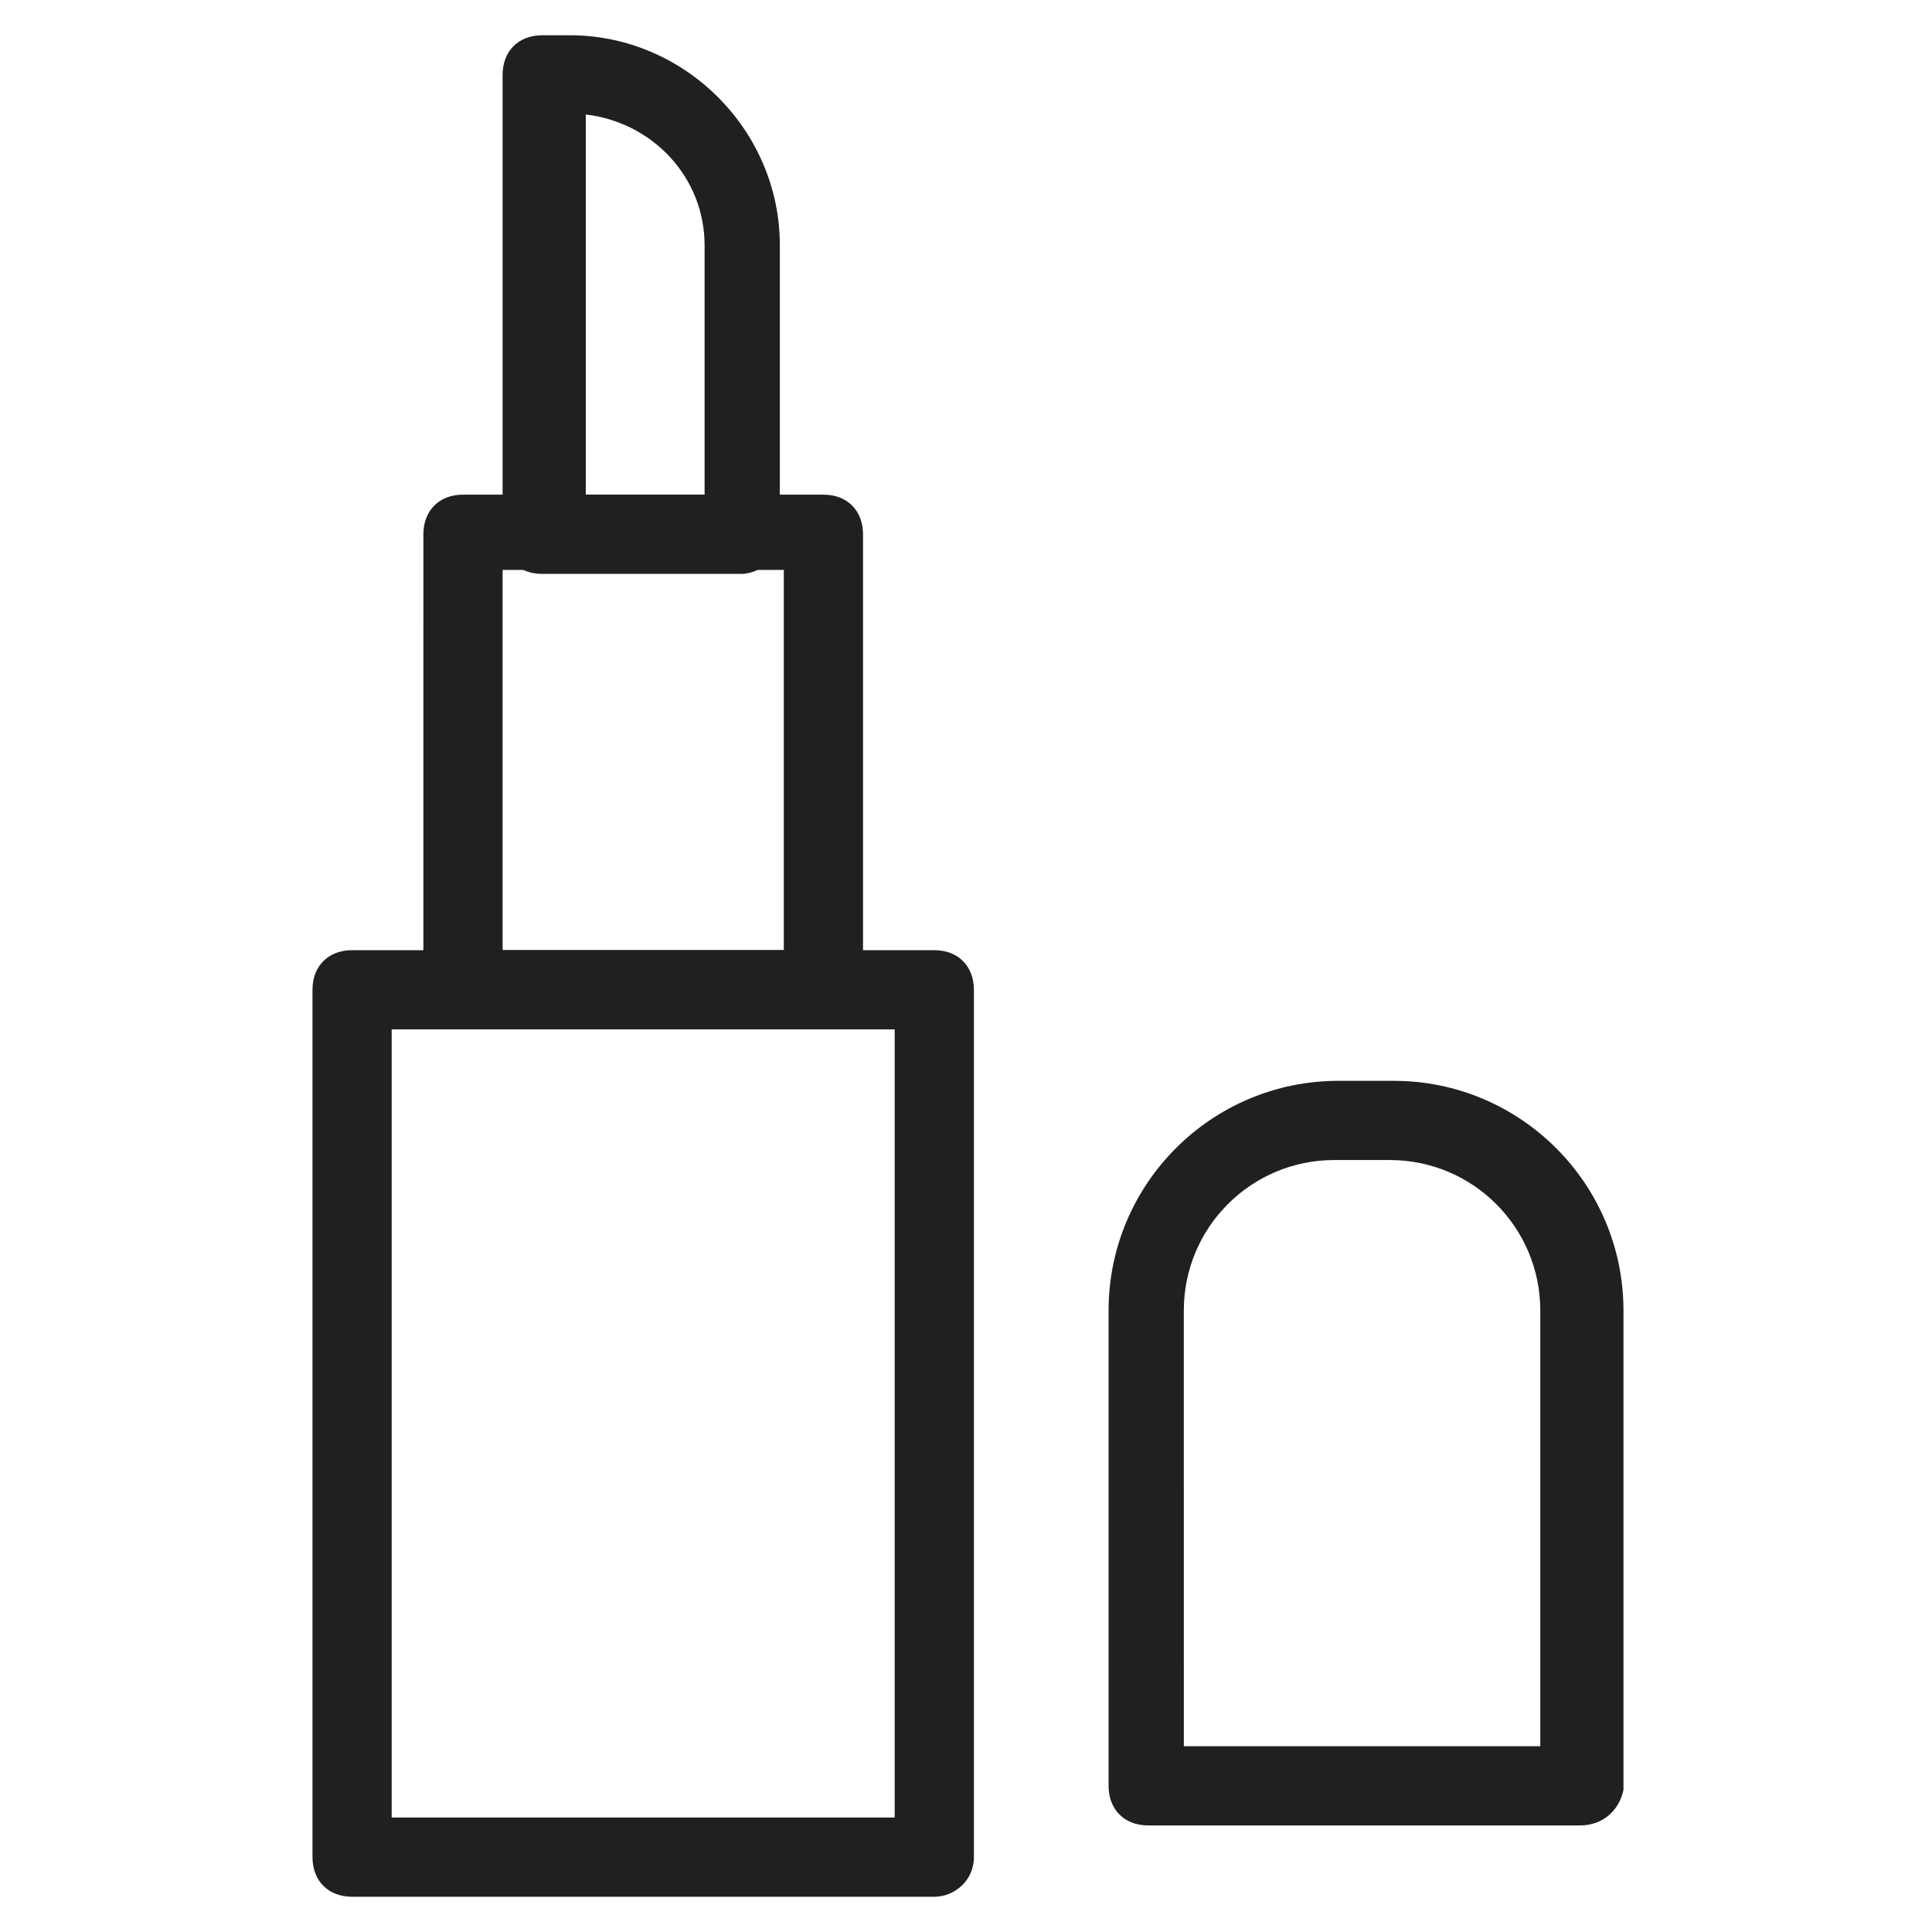
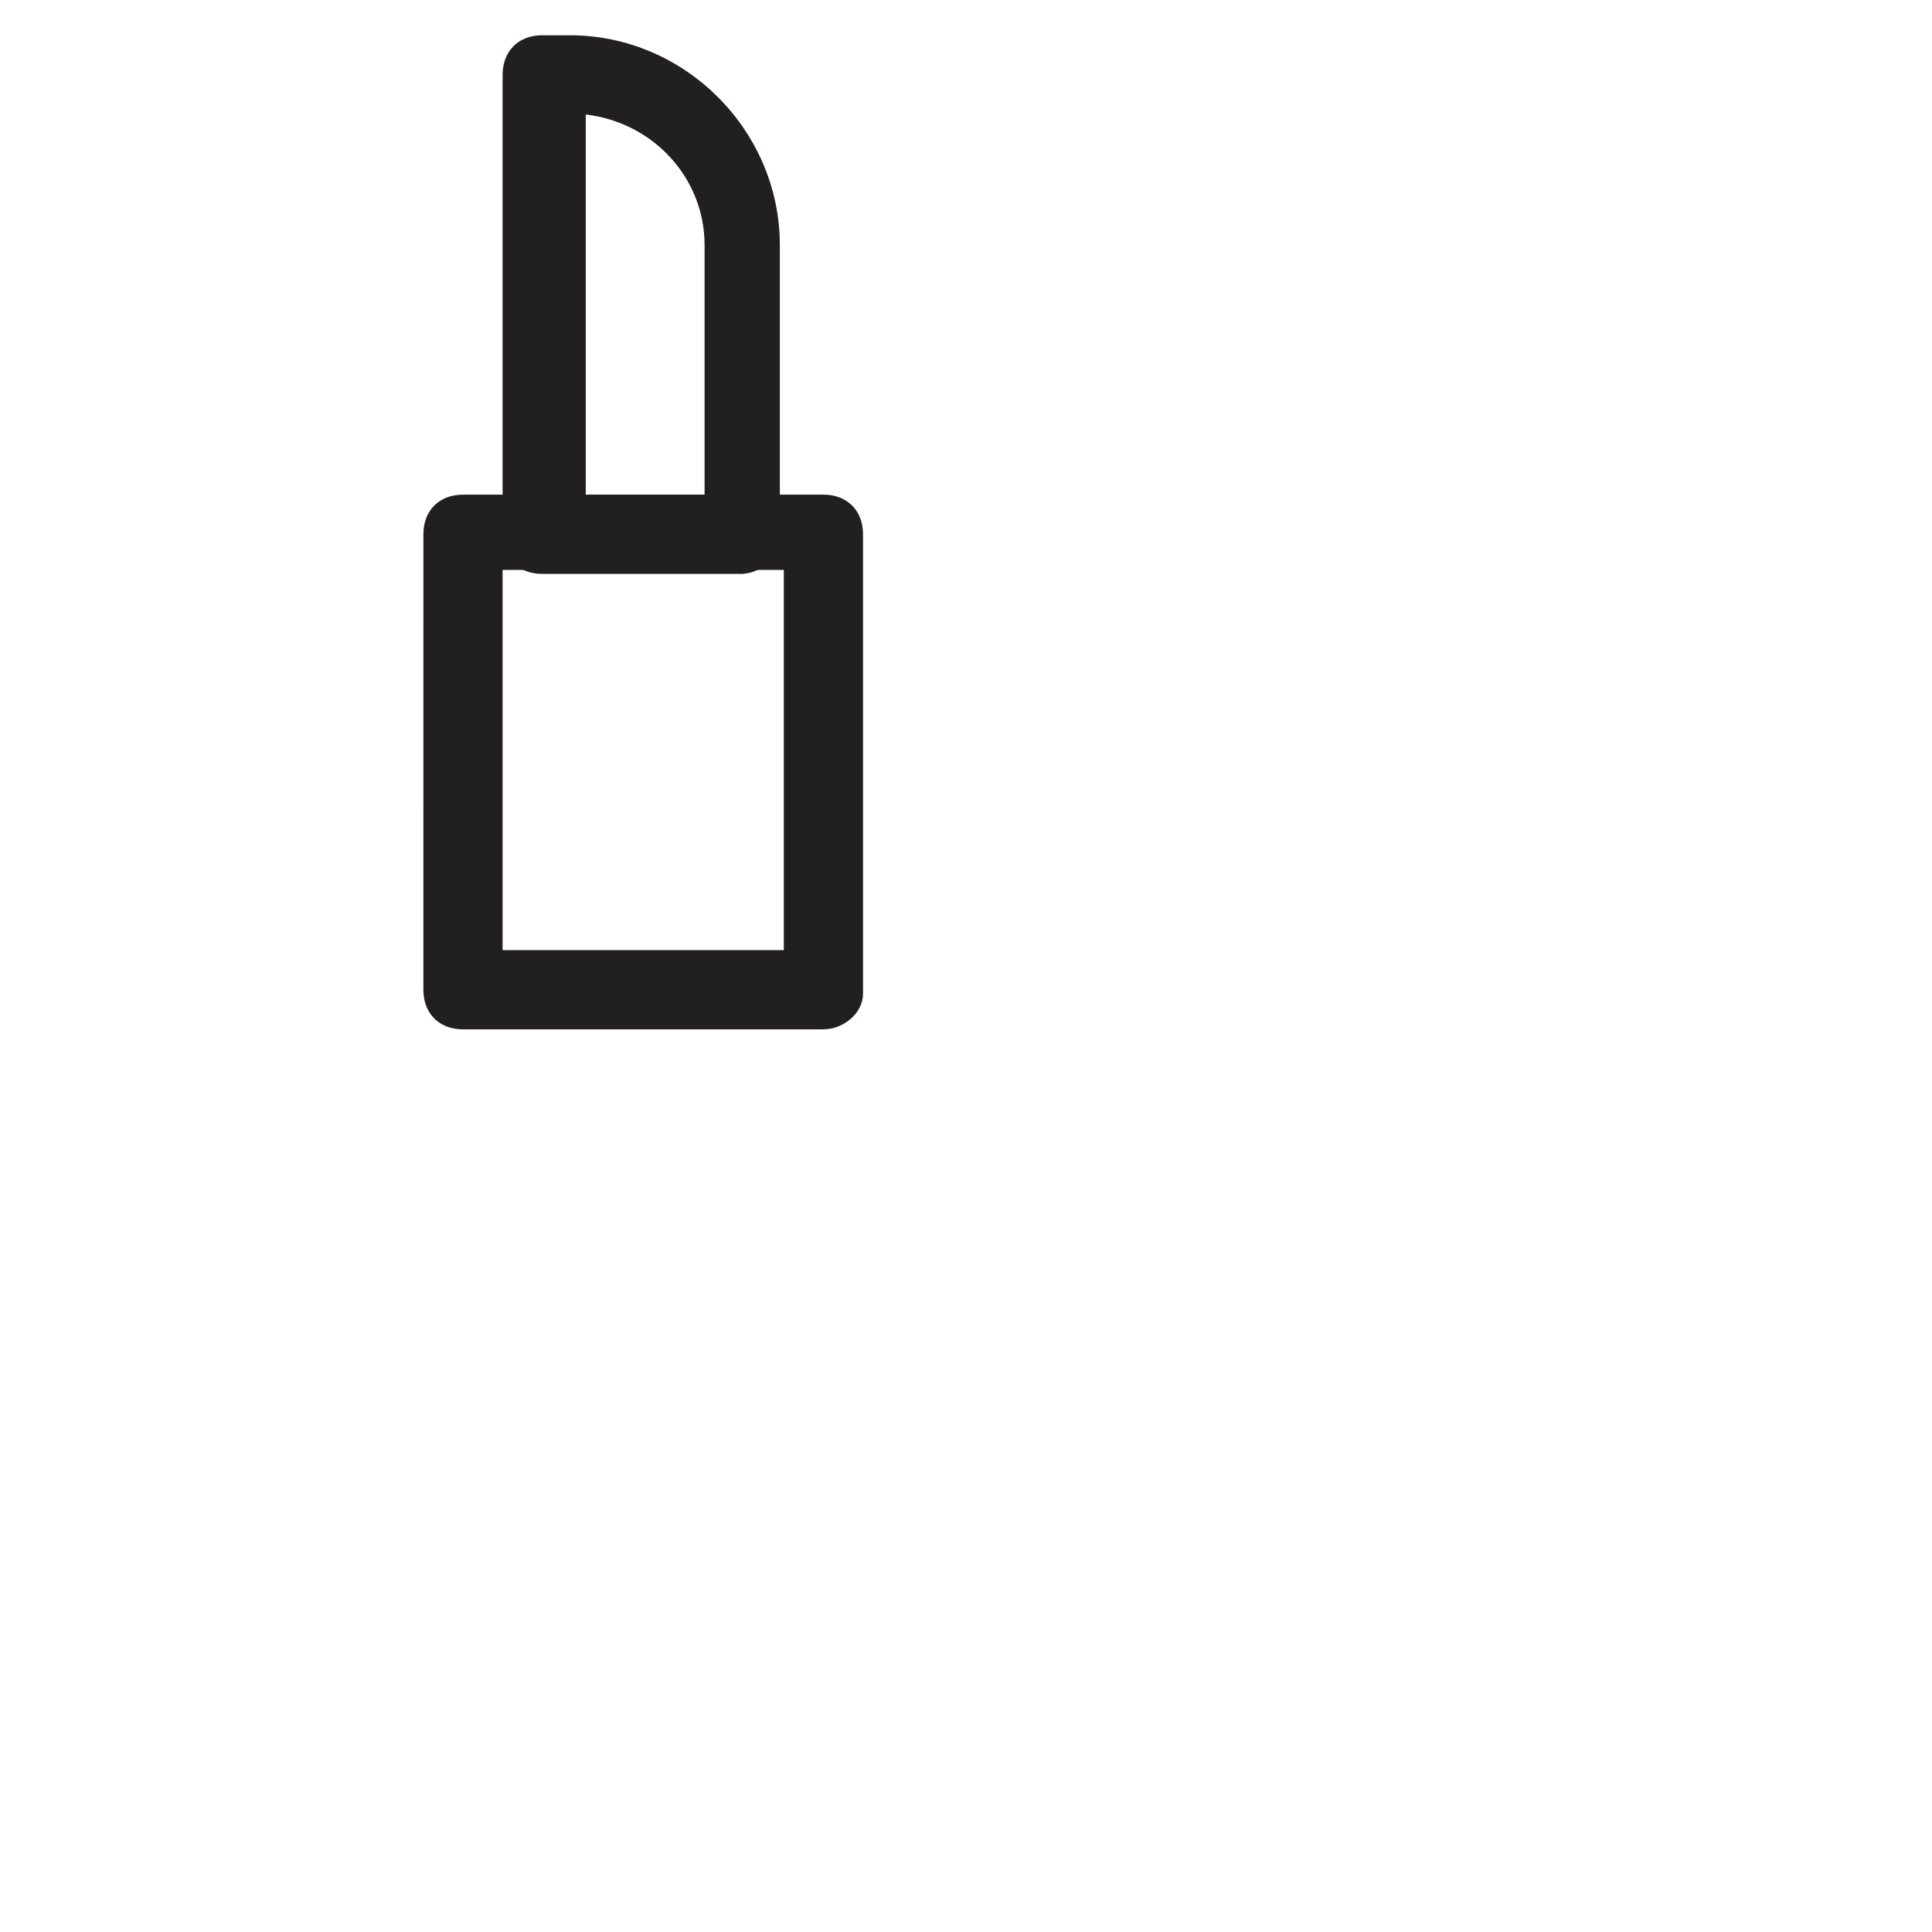
<svg xmlns="http://www.w3.org/2000/svg" width="800px" height="800px" version="1.1" viewBox="144 144 512 512">
  <g fill="#221f20">
-     <path d="m391.6 646.66h-154.29c-6.297 0-10.496-4.199-10.496-10.496v-229.86c0-6.297 4.199-10.496 10.496-10.496h154.29c6.297 0 10.496 4.199 10.496 10.496v229.86c0 6.297-5.246 10.496-10.496 10.496zm-143.8-20.992h133.3v-208.87h-133.3z" />
    <path d="m362.21 416.79h-95.516c-6.297 0-10.496-4.199-10.496-10.496l0.004-120.71c0-6.297 4.199-10.496 10.496-10.496h95.516c6.297 0 10.496 4.199 10.496 10.496v121.75c-0.004 5.25-5.25 9.449-10.5 9.449zm-85.016-20.992h74.523v-100.76h-74.523z" />
    <path d="m340.17 296.09h-52.48c-6.297 0-10.496-4.199-10.496-10.496v-121.75c0-6.297 4.199-10.496 10.496-10.496h7.348c30.438 0 55.629 25.191 55.629 55.629v75.57c0 6.301-4.199 11.547-10.496 11.547zm-40.934-20.988h31.488v-66.125c0-17.844-13.645-32.539-31.488-34.637z" />
-     <path d="m562.69 627.76h-114.41c-6.297 0-10.496-4.199-10.496-10.496v-125.95c0-33.586 27.289-60.879 60.879-60.879h14.695c33.586 0 60.879 27.289 60.879 60.879v127c-1.055 5.246-5.254 9.445-11.551 9.445zm-103.91-20.992h93.414v-115.46c0-22.043-17.844-39.887-39.887-39.887h-14.695c-22.043 0-39.887 17.844-39.887 39.887l0.004 115.46z" />
  </g>
</svg>